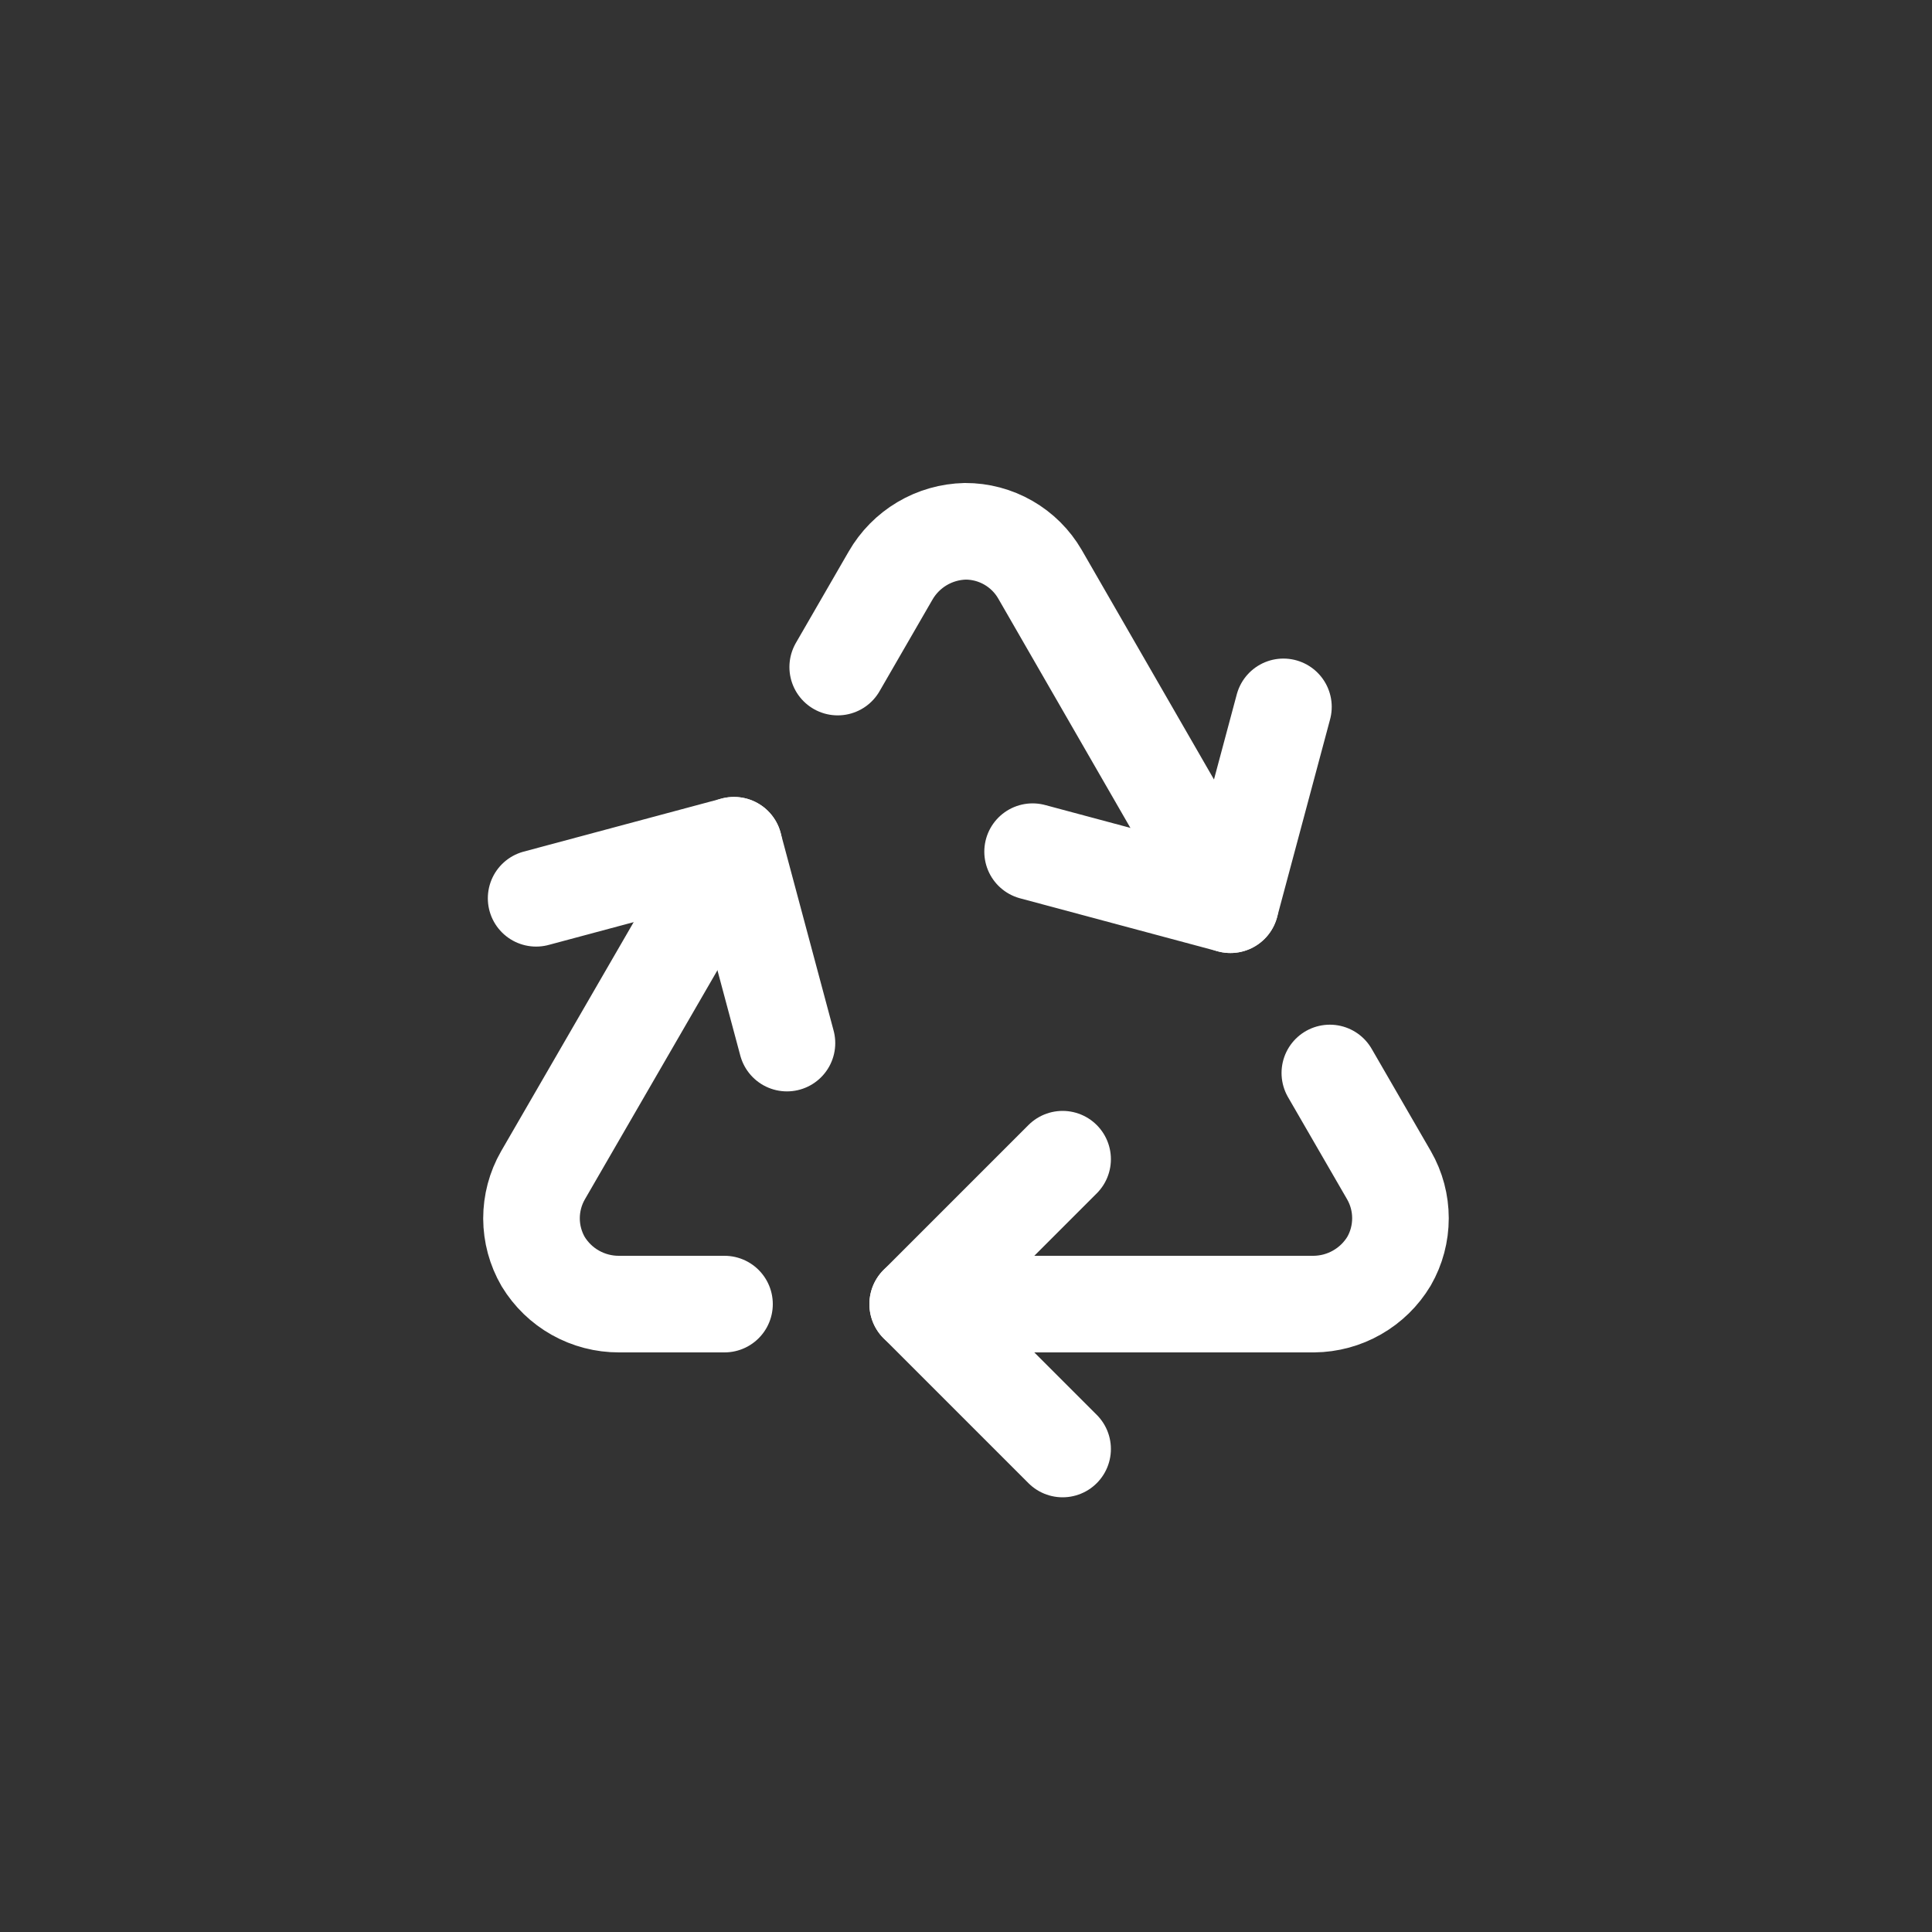
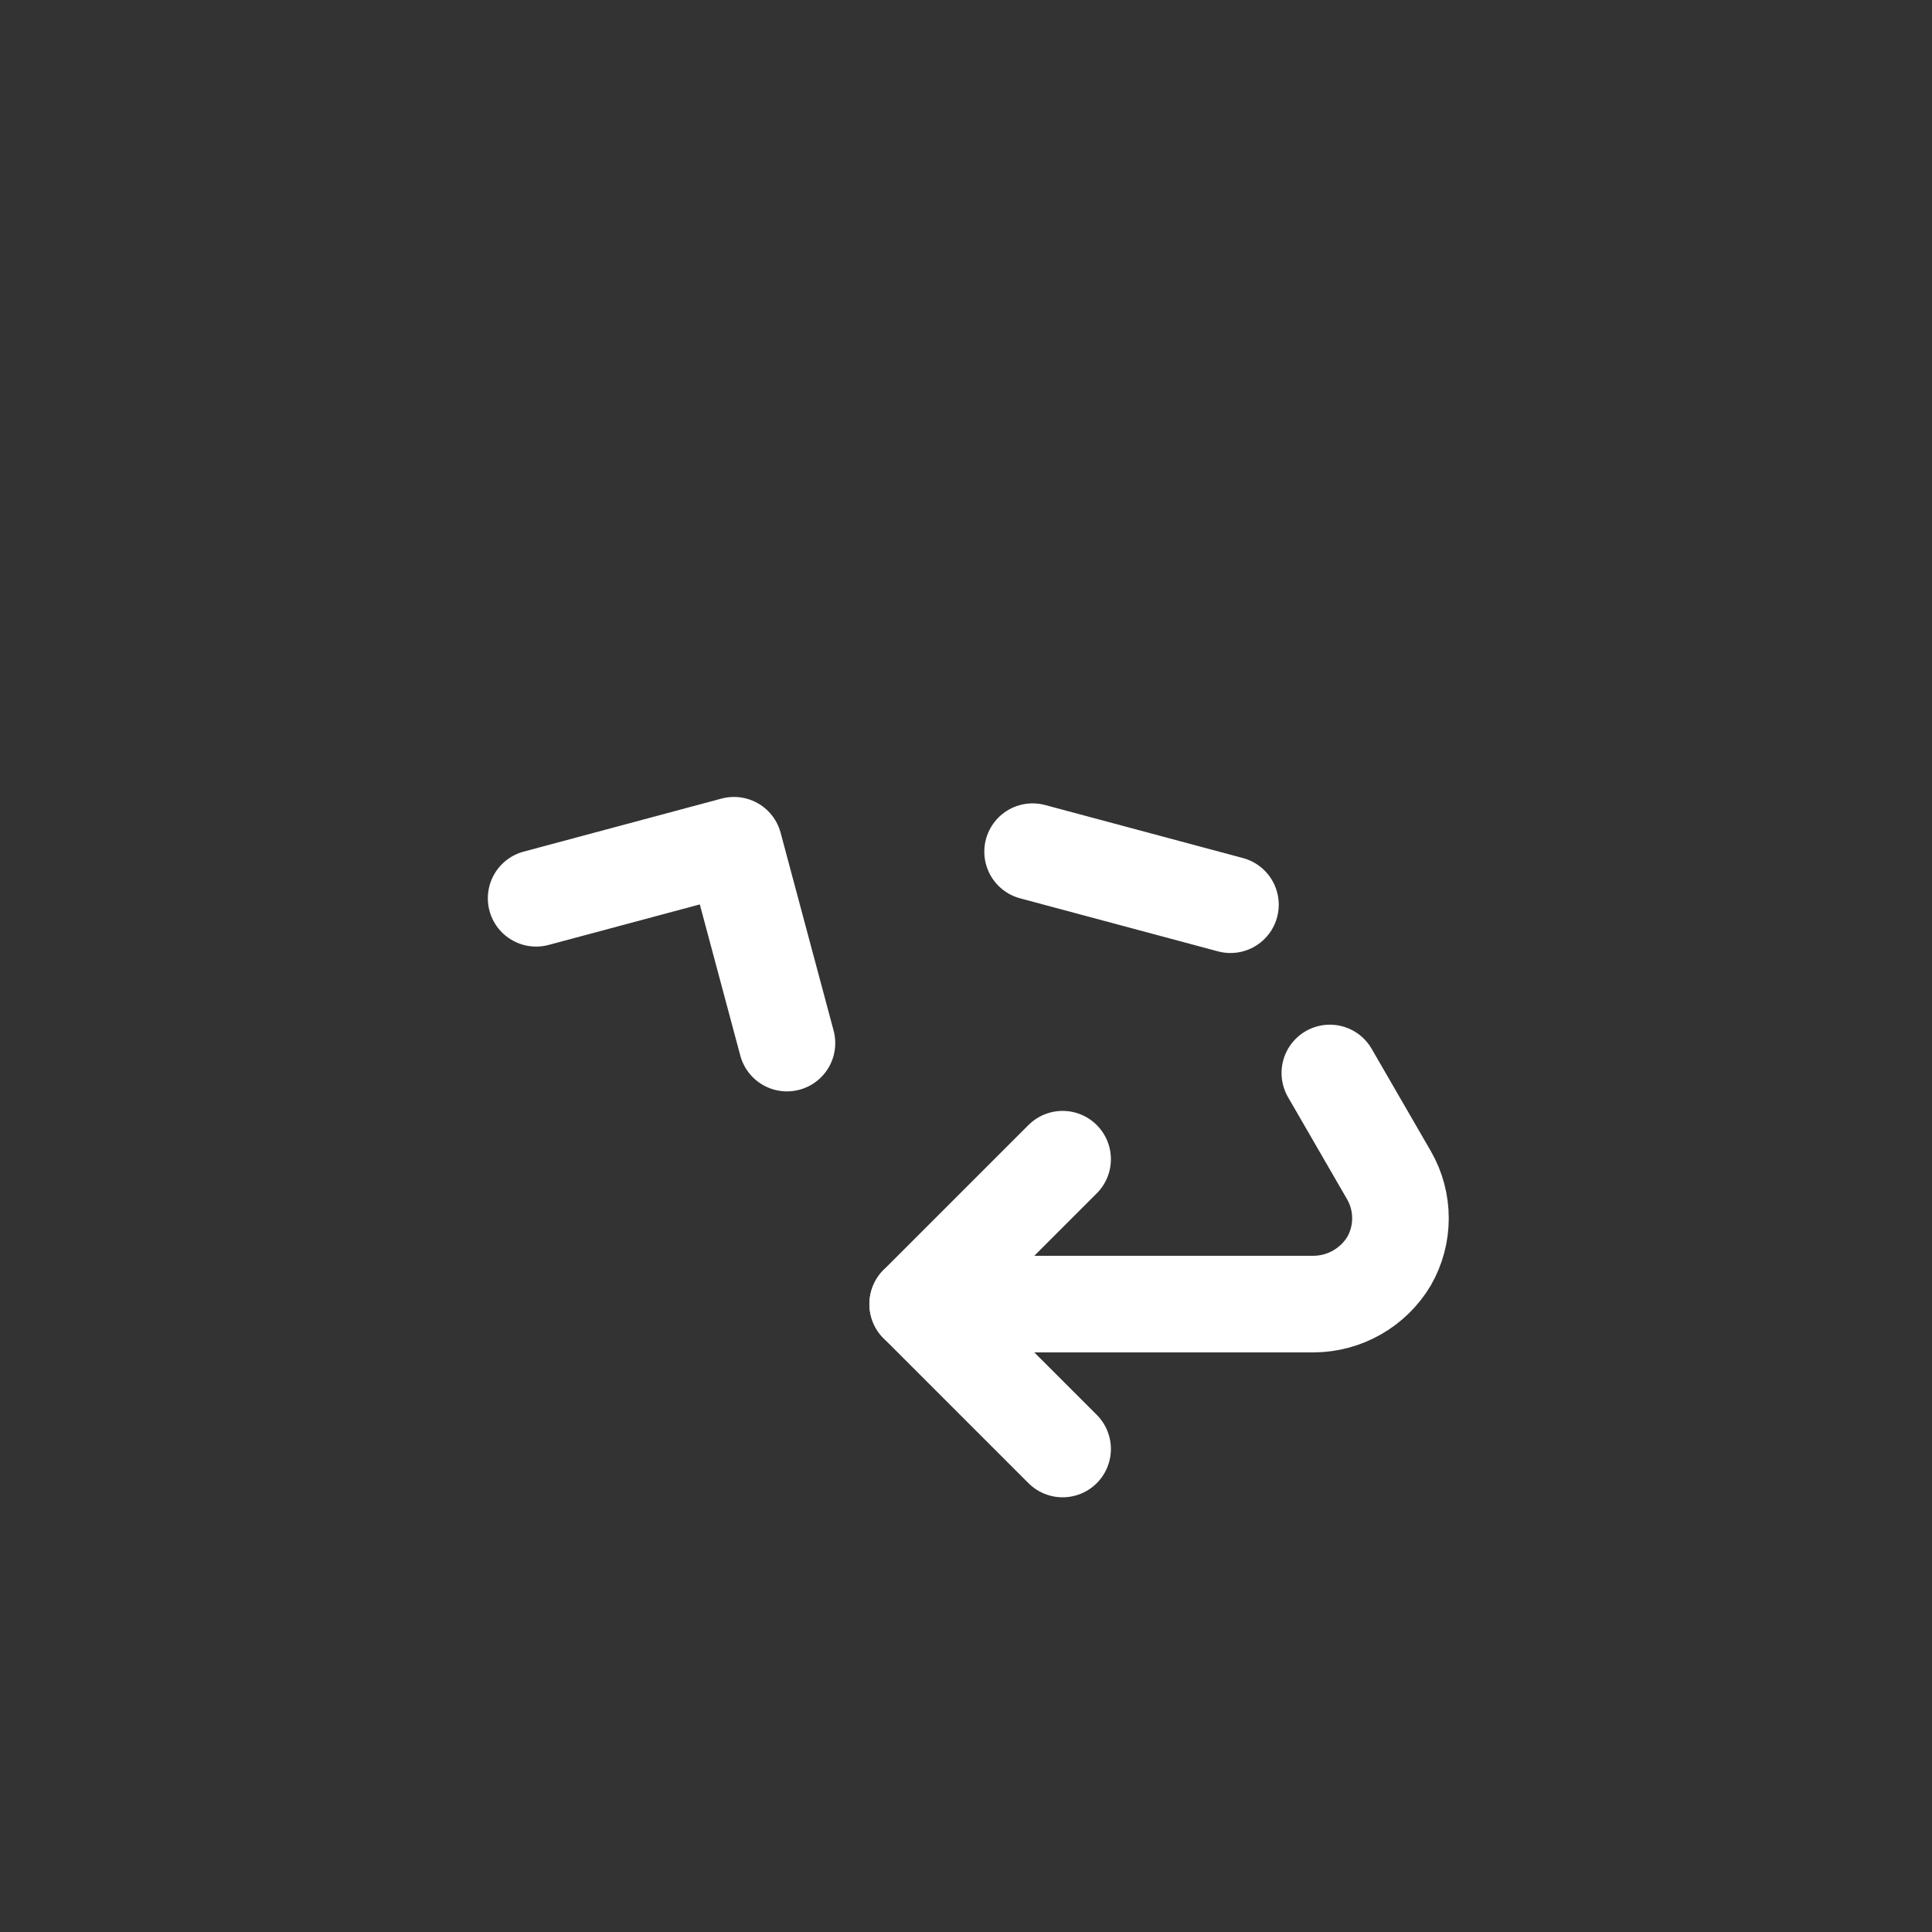
<svg xmlns="http://www.w3.org/2000/svg" fill="none" viewBox="0 0 40 40" height="40" width="40">
  <rect x="0" y="0" width="40" height="40" fill="#333333" stroke="none" />
-   <path stroke-linejoin="round" stroke-linecap="round" stroke-width="2" stroke="white" d="M15 27H12.815C12.5 27.001 12.189 26.92 11.914 26.766C11.639 26.612 11.409 26.389 11.245 26.119C11.088 25.848 11.005 25.541 11.004 25.227C11.004 24.914 11.085 24.607 11.241 24.335L15.196 17.5" />
  <path stroke-linejoin="round" stroke-linecap="round" stroke-width="2" stroke="white" d="M19 27H27.203C27.517 26.997 27.825 26.914 28.097 26.758C28.37 26.602 28.598 26.379 28.759 26.11C28.914 25.84 28.995 25.534 28.995 25.222C28.995 24.911 28.914 24.605 28.759 24.335L27.533 22.215" />
  <path stroke-linejoin="round" stroke-linecap="round" stroke-width="2" stroke="white" d="M22 24L19 27L22 30" />
  <path stroke-linejoin="round" stroke-linecap="round" stroke-width="2" stroke="white" d="M16.293 21.596L15.196 17.5L11.1 18.598" />
-   <path stroke-linejoin="round" stroke-linecap="round" stroke-width="2" stroke="white" d="M17.344 13.811L18.437 11.919C18.594 11.645 18.819 11.417 19.09 11.256C19.361 11.095 19.669 11.007 19.985 11C20.298 10.999 20.605 11.081 20.877 11.237C21.148 11.393 21.374 11.617 21.531 11.888L25.474 18.731" />
-   <path stroke-linejoin="round" stroke-linecap="round" stroke-width="2" stroke="white" d="M21.379 17.633L25.475 18.731L26.572 14.635" />
+   <path stroke-linejoin="round" stroke-linecap="round" stroke-width="2" stroke="white" d="M21.379 17.633L25.475 18.731" />
</svg>